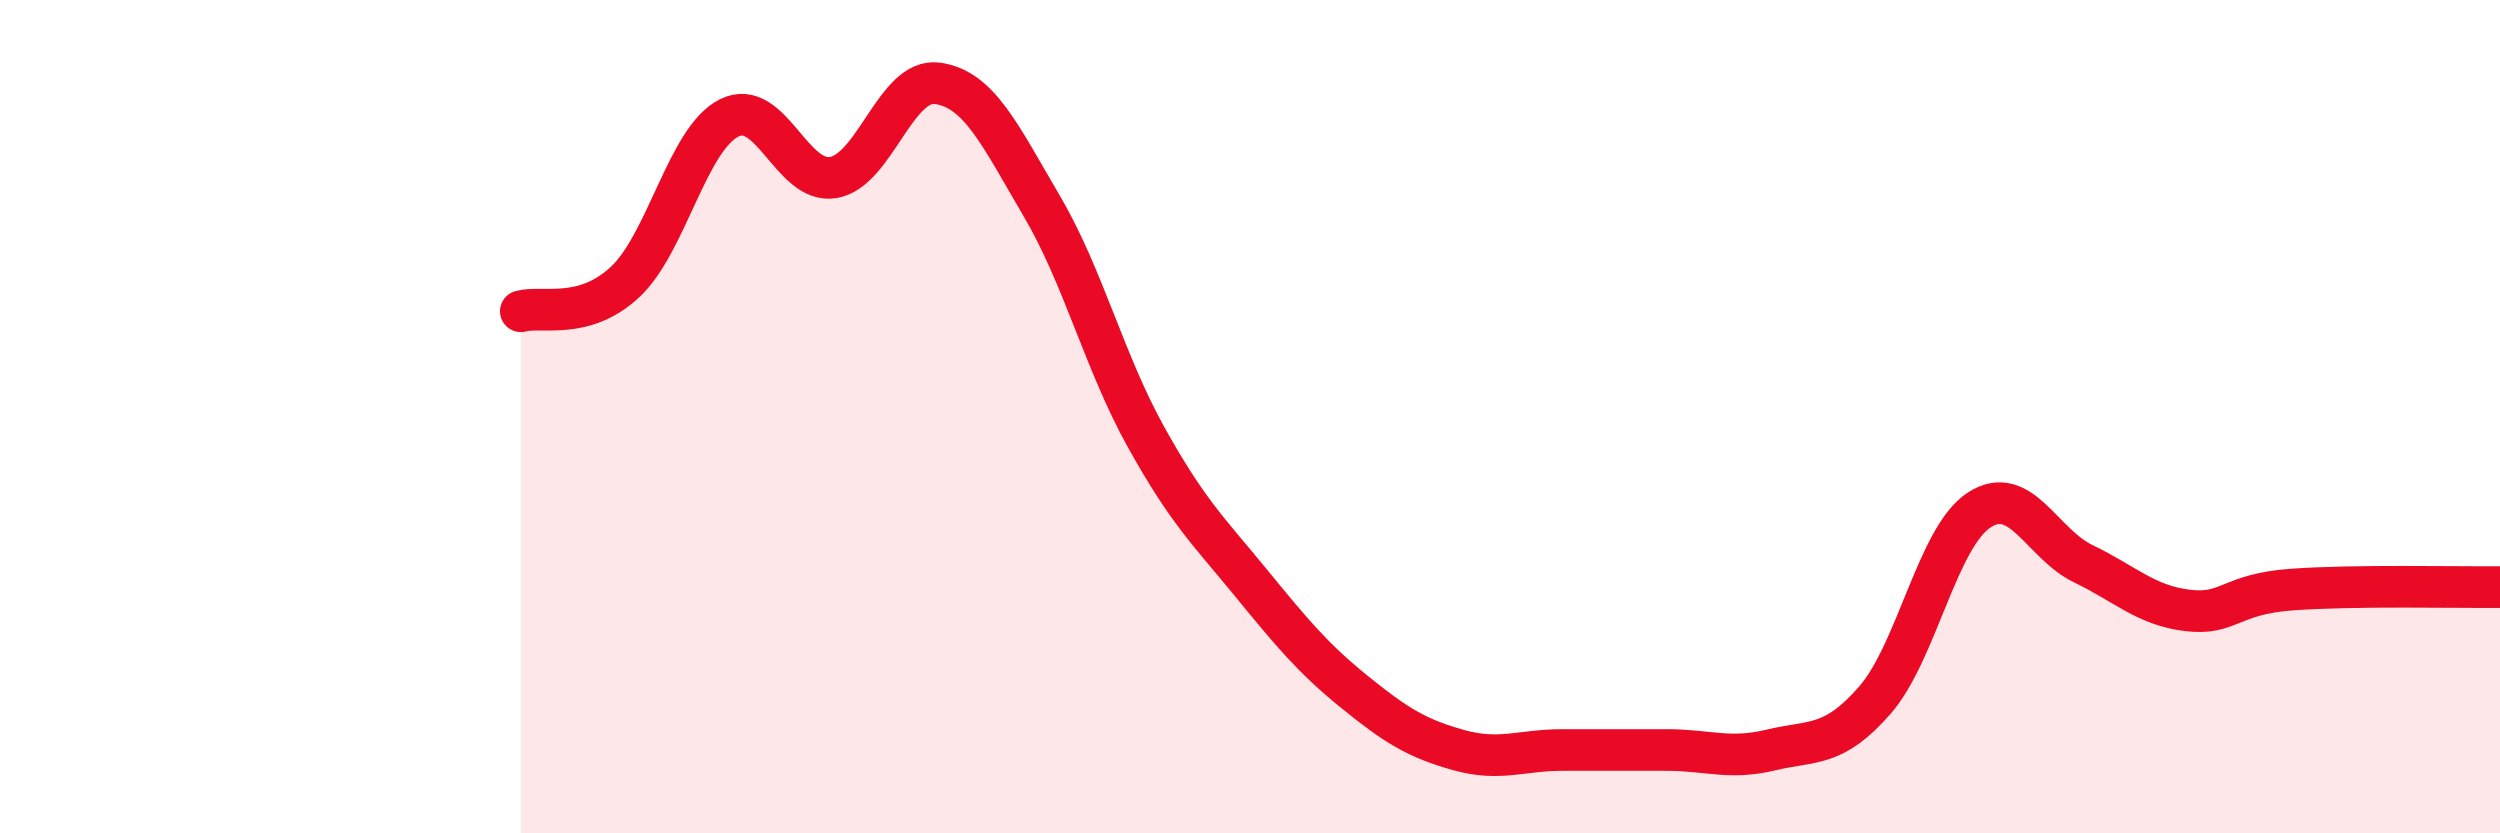
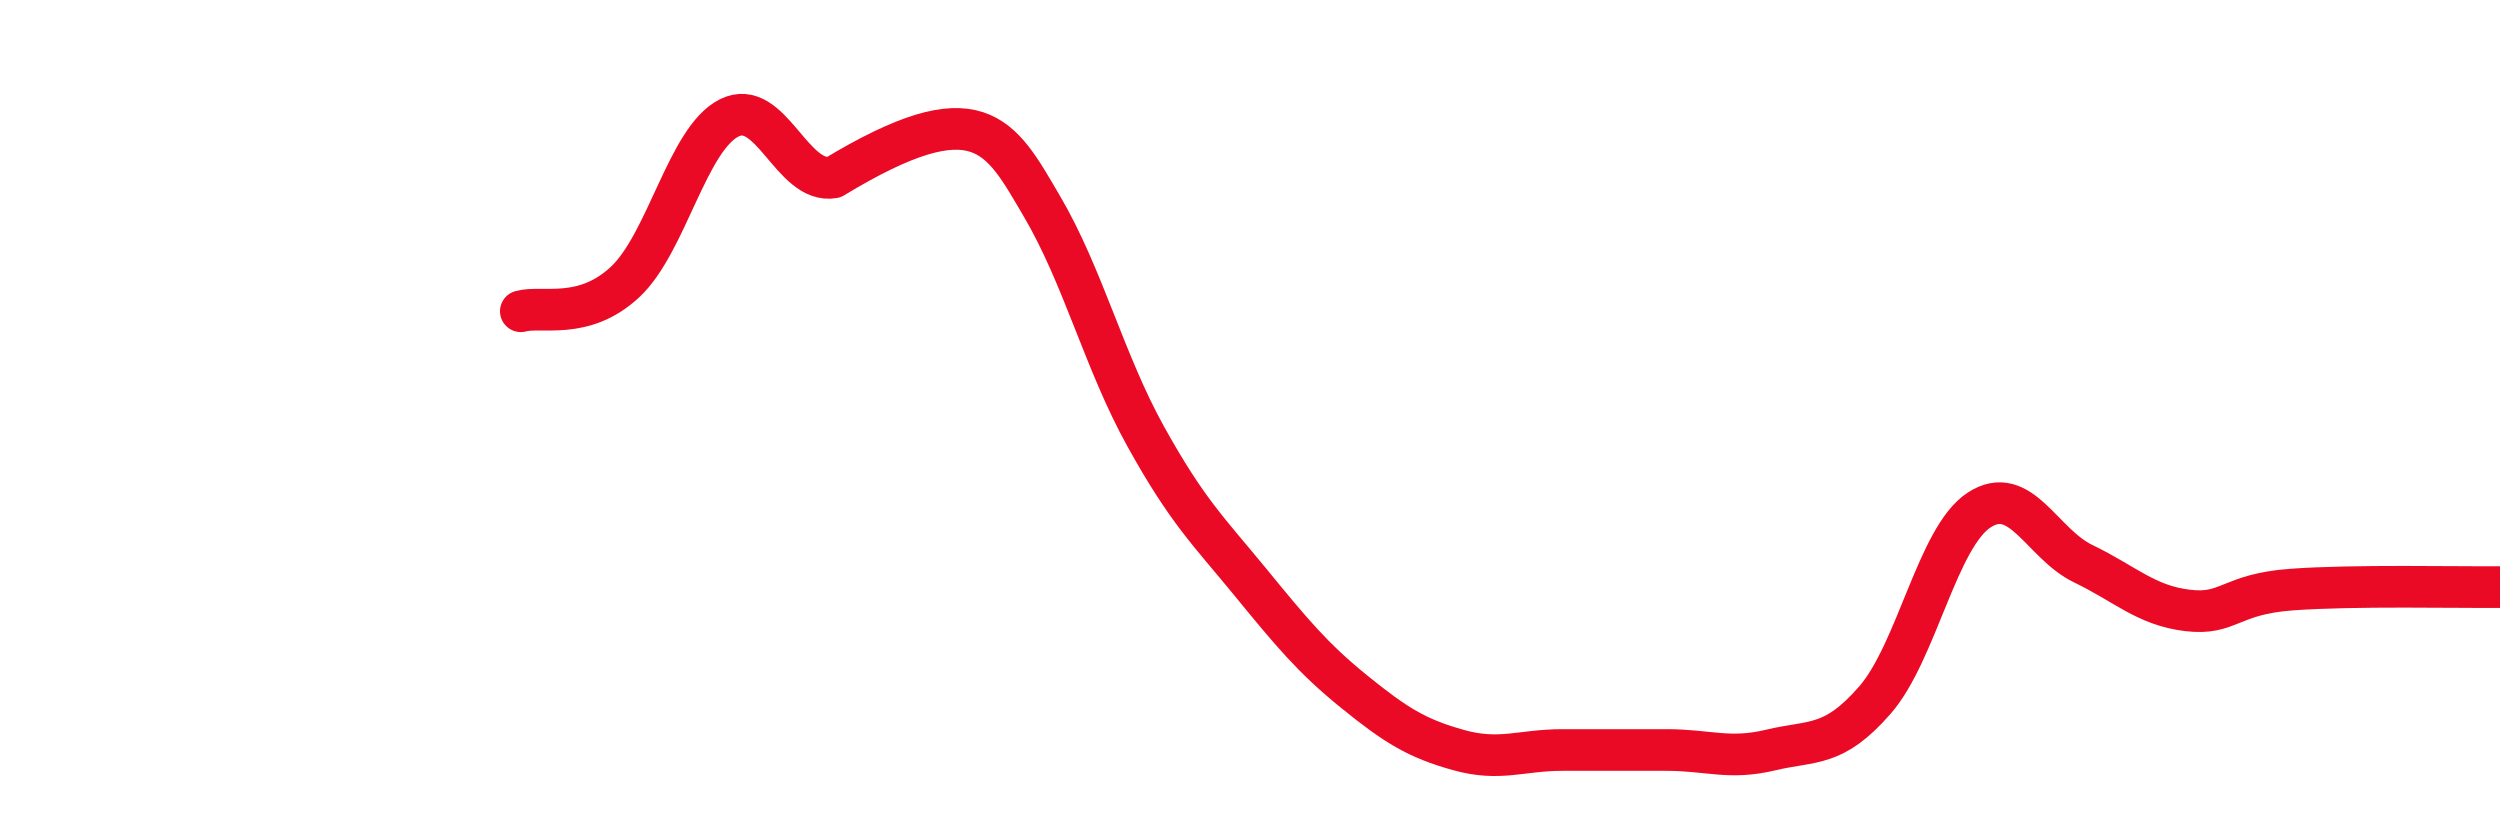
<svg xmlns="http://www.w3.org/2000/svg" width="60" height="20" viewBox="0 0 60 20">
-   <path d="M 12.5,7.47 C 13,7.33 14,7.7 15,6.77 C 16,5.84 16.5,3.33 17.5,2.83 C 18.5,2.33 19,4.43 20,4.26 C 21,4.09 21.5,1.86 22.5,2 C 23.5,2.14 24,3.24 25,4.94 C 26,6.64 26.5,8.68 27.5,10.48 C 28.5,12.28 29,12.74 30,13.96 C 31,15.18 31.5,15.79 32.5,16.6 C 33.5,17.41 34,17.72 35,18 C 36,18.28 36.5,18 37.5,18 C 38.5,18 39,18 40,18 C 41,18 41.5,18.24 42.5,18 C 43.5,17.76 44,17.95 45,16.8 C 46,15.65 46.5,12.89 47.5,12.24 C 48.5,11.59 49,13.05 50,13.53 C 51,14.01 51.5,14.53 52.5,14.65 C 53.5,14.77 53.5,14.26 55,14.15 C 56.5,14.04 59,14.1 60,14.09L60 20L12.5 20Z" fill="#EB0A25" opacity="0.1" stroke-linecap="round" stroke-linejoin="round" />
-   <path d="M 12.5,7.47 C 13,7.33 14,7.7 15,6.77 C 16,5.84 16.5,3.33 17.5,2.83 C 18.5,2.33 19,4.43 20,4.26 C 21,4.09 21.5,1.86 22.5,2 C 23.5,2.14 24,3.24 25,4.94 C 26,6.64 26.5,8.68 27.5,10.48 C 28.5,12.28 29,12.74 30,13.96 C 31,15.18 31.5,15.79 32.5,16.6 C 33.5,17.41 34,17.72 35,18 C 36,18.28 36.5,18 37.5,18 C 38.5,18 39,18 40,18 C 41,18 41.5,18.24 42.5,18 C 43.5,17.76 44,17.95 45,16.8 C 46,15.65 46.5,12.89 47.5,12.24 C 48.5,11.59 49,13.05 50,13.53 C 51,14.01 51.5,14.53 52.5,14.65 C 53.5,14.77 53.5,14.26 55,14.15 C 56.5,14.04 59,14.1 60,14.09" stroke="#EB0A25" stroke-width="1" fill="none" stroke-linecap="round" stroke-linejoin="round" />
+   <path d="M 12.5,7.47 C 13,7.33 14,7.7 15,6.77 C 16,5.84 16.5,3.33 17.5,2.83 C 18.5,2.33 19,4.43 20,4.26 C 23.5,2.14 24,3.24 25,4.94 C 26,6.64 26.5,8.68 27.5,10.48 C 28.5,12.28 29,12.74 30,13.96 C 31,15.18 31.5,15.79 32.5,16.6 C 33.5,17.41 34,17.72 35,18 C 36,18.28 36.5,18 37.5,18 C 38.5,18 39,18 40,18 C 41,18 41.5,18.24 42.5,18 C 43.5,17.76 44,17.95 45,16.8 C 46,15.65 46.5,12.89 47.5,12.24 C 48.5,11.59 49,13.05 50,13.53 C 51,14.01 51.5,14.53 52.5,14.65 C 53.5,14.77 53.5,14.26 55,14.15 C 56.5,14.04 59,14.1 60,14.09" stroke="#EB0A25" stroke-width="1" fill="none" stroke-linecap="round" stroke-linejoin="round" />
</svg>